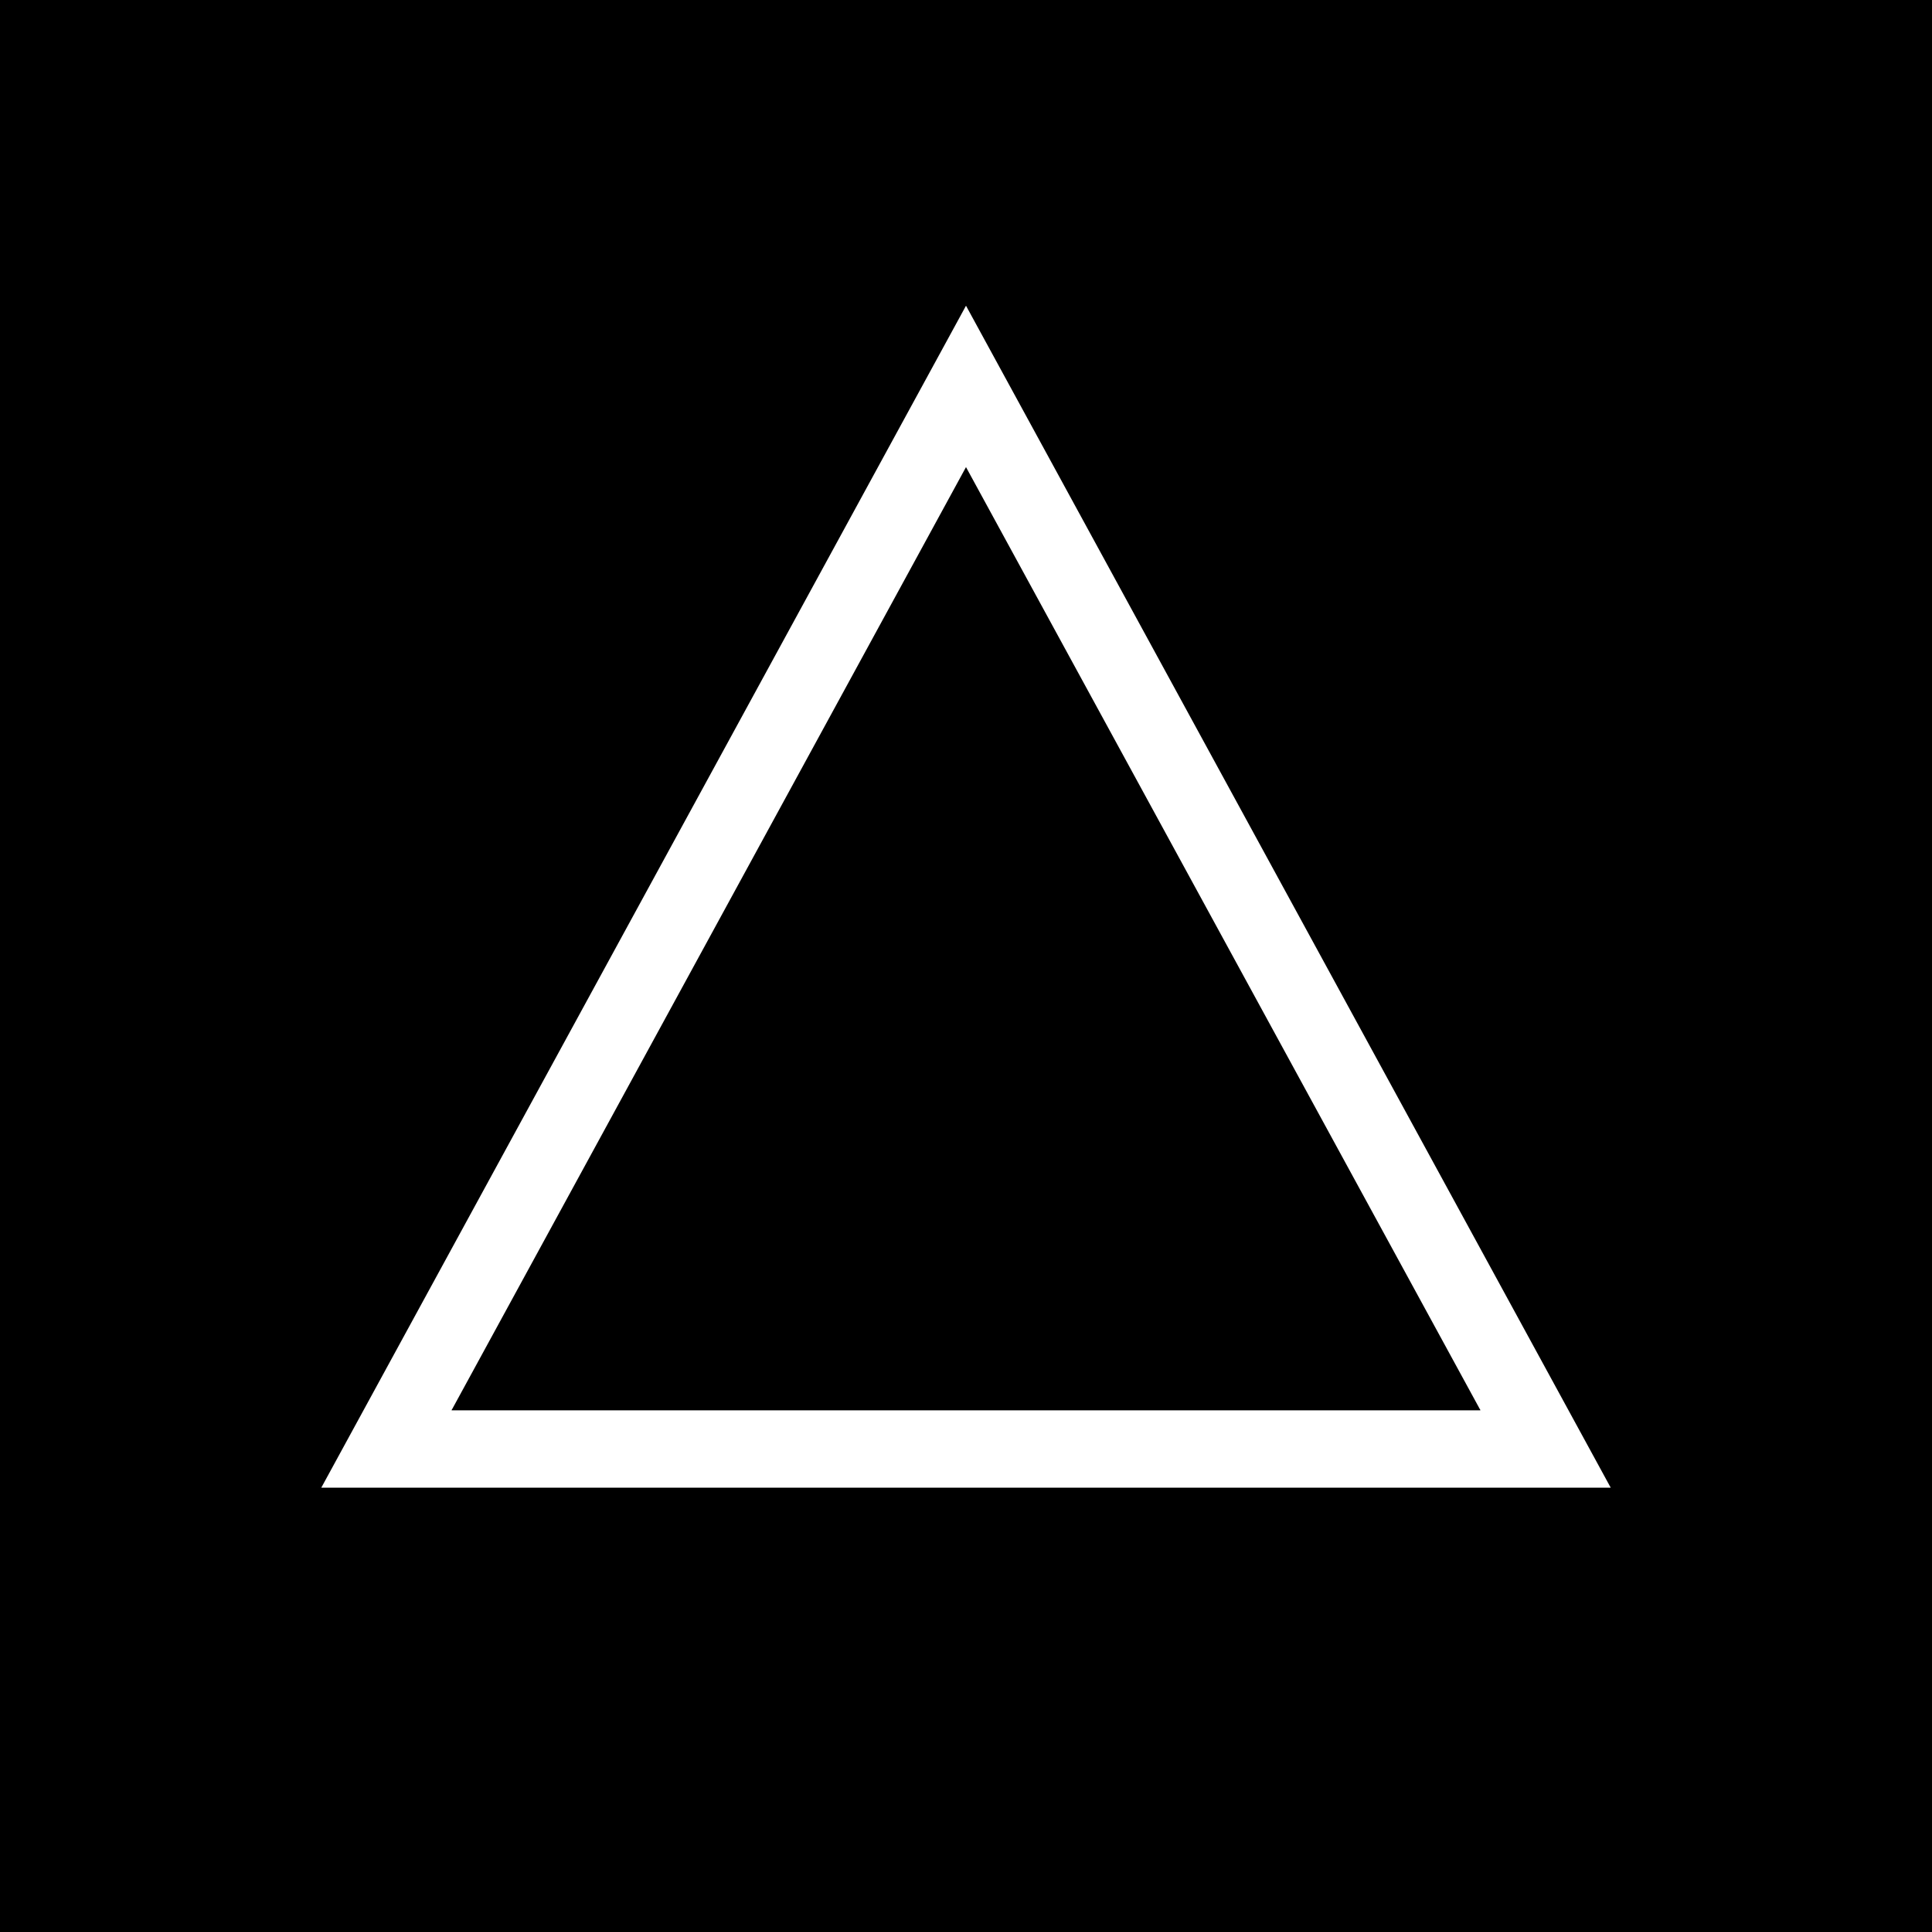
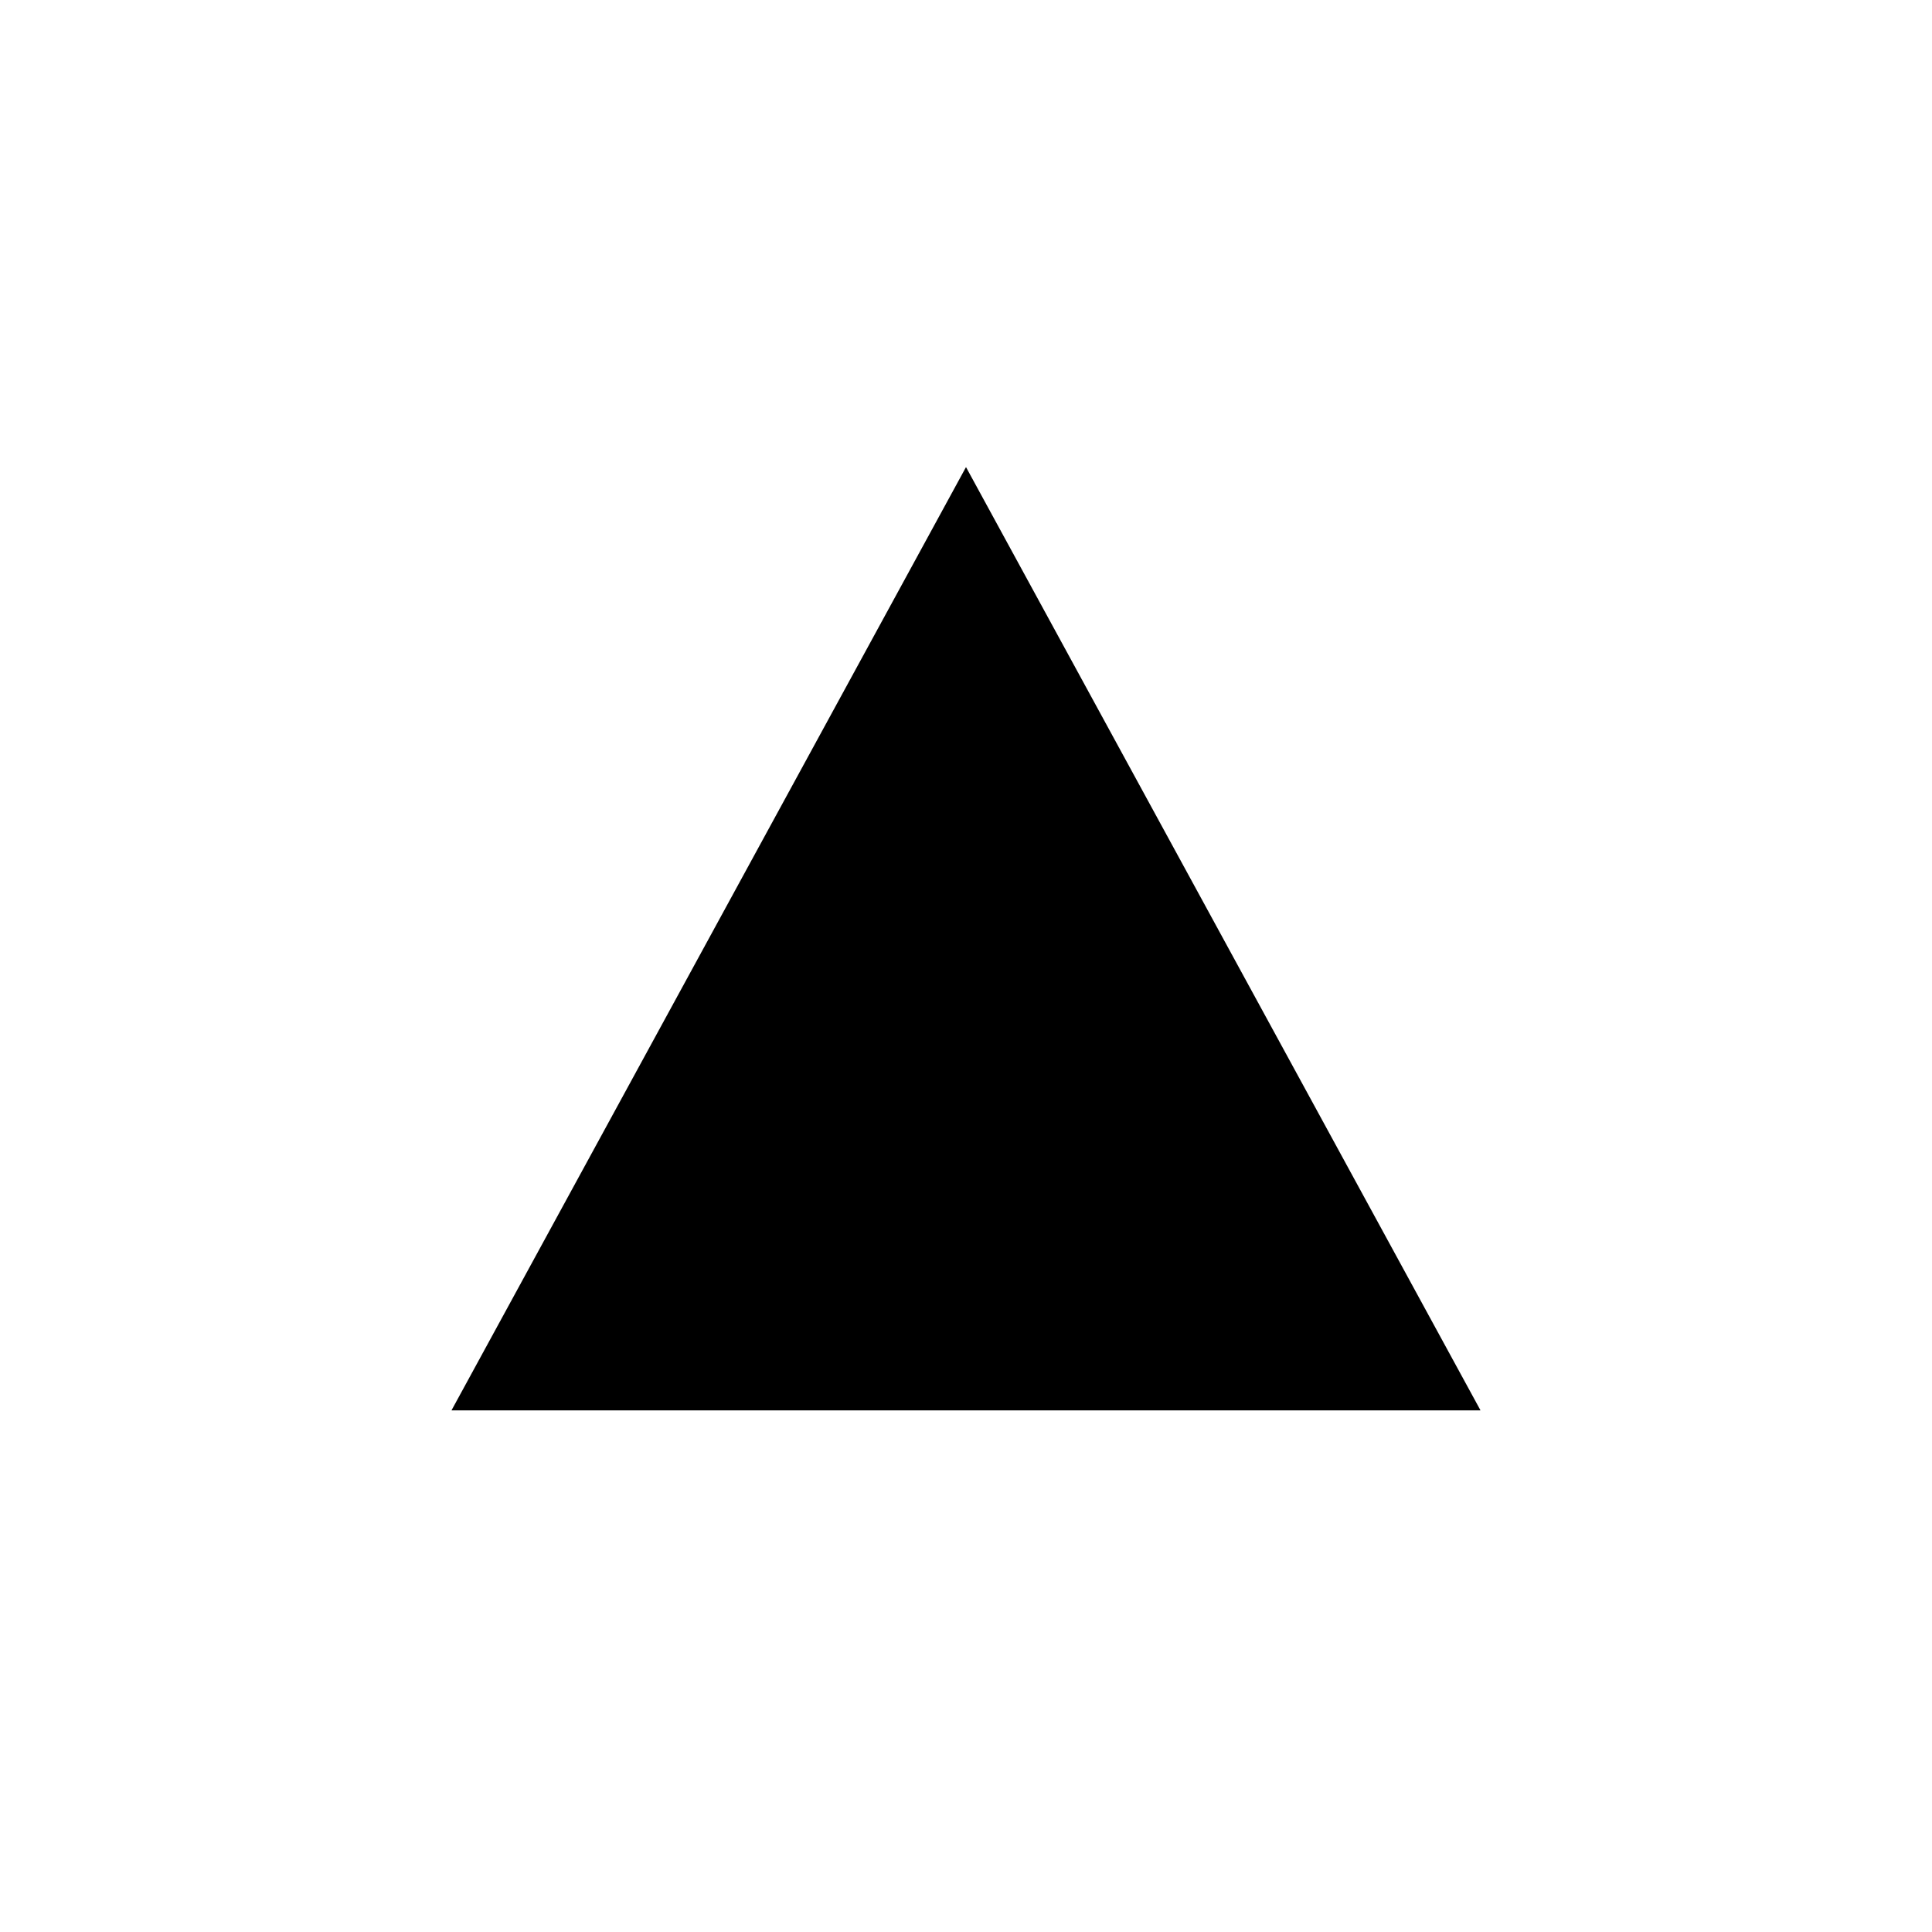
<svg xmlns="http://www.w3.org/2000/svg" viewBox="0 0 100 100">
-   <rect width="100" height="100" fill="#000000" />
  <polygon points="50,20 80,75 20,75" fill="#000000" stroke="#ffffff" stroke-width="4" stroke-linejoin="miter" />
</svg>